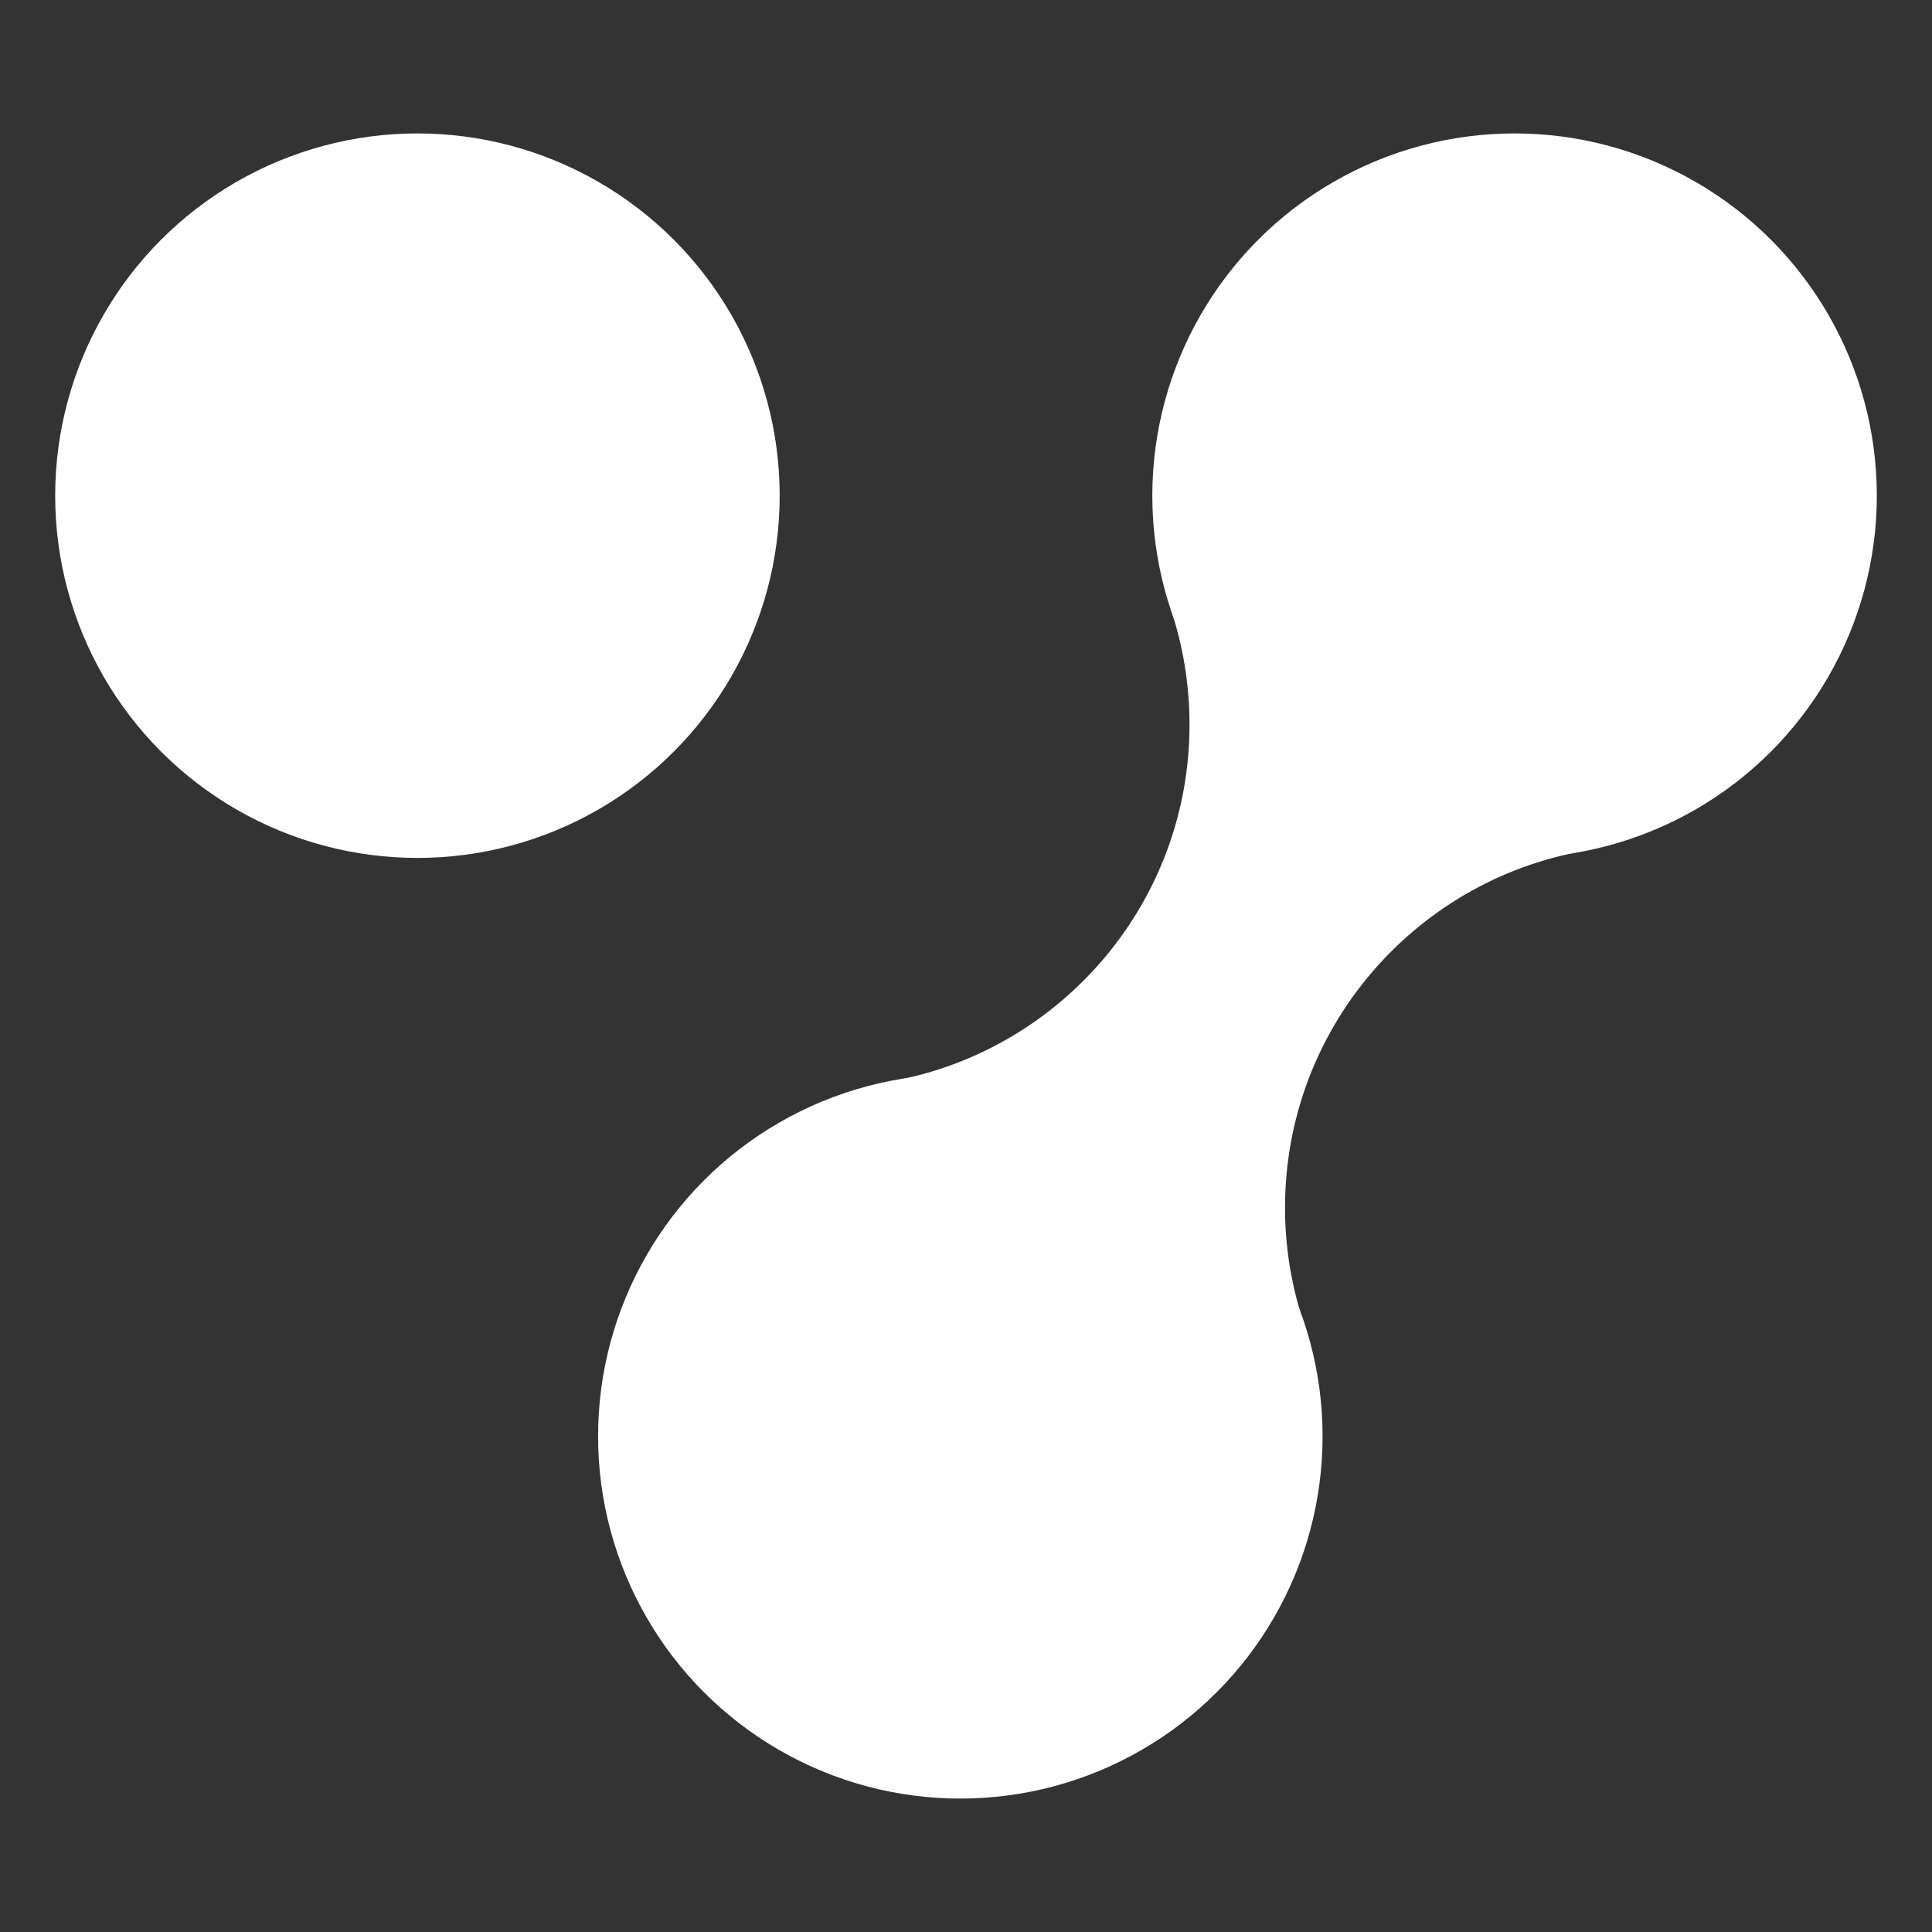
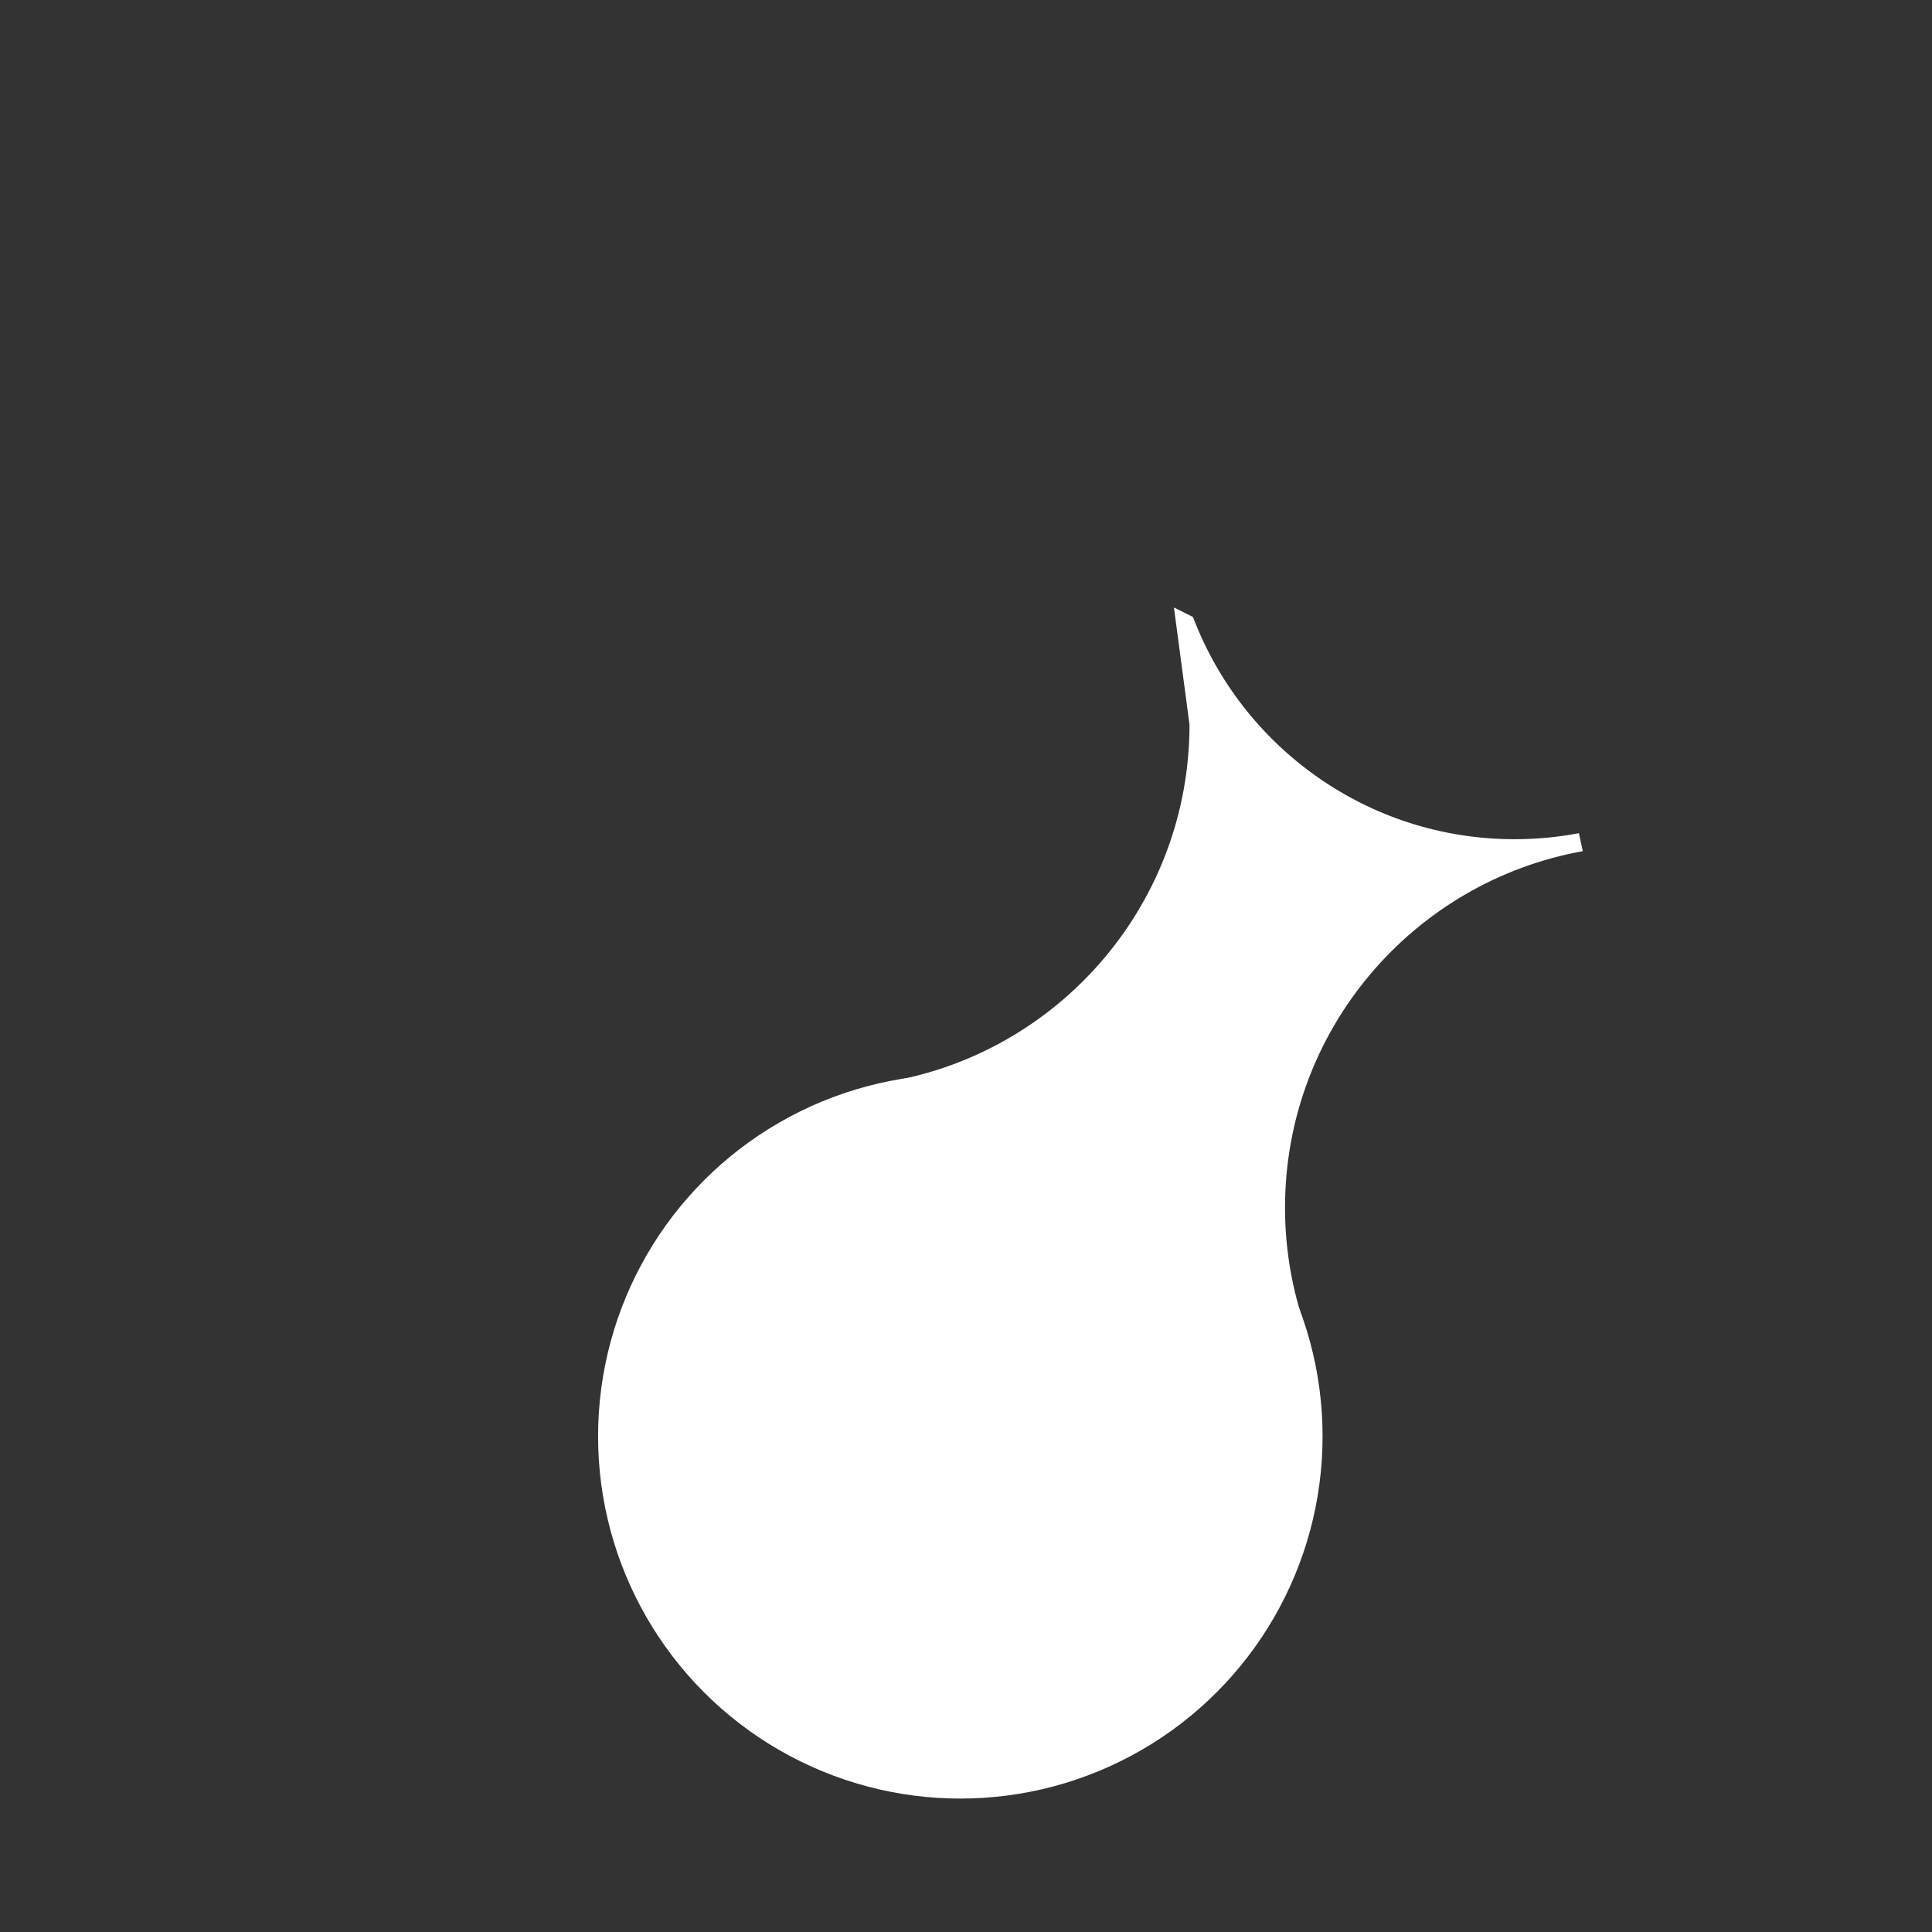
<svg xmlns="http://www.w3.org/2000/svg" width="16" height="16" viewBox="0 0 16 16" fill="none">
  <rect x="0" y="0" width="16" height="16" fill="#333333" stroke="none" />
-   <circle cx="3.457" cy="4.105" r="3" fill="white" />
-   <circle cx="12.543" cy="4.105" r="3" fill="white" />
  <circle cx="7.953" cy="11.895" r="3" fill="white" />
-   <path fill-rule="evenodd" clip-rule="evenodd" d="M7.42 8.947C8.805 8.681 9.851 7.463 9.851 6.001C9.851 5.665 9.796 5.343 9.695 5.042L9.722 5.031L9.88 5.11C10.287 6.185 11.325 6.95 12.543 6.95C12.725 6.95 12.903 6.933 13.076 6.9L13.108 7.049C11.706 7.301 10.642 8.527 10.642 10.002C10.642 10.323 10.693 10.632 10.786 10.922L10.652 10.968L10.468 10.865C10.063 9.876 9.09 9.179 7.955 9.179C7.809 9.179 7.665 9.19 7.525 9.213L7.48 9.187L7.42 8.947Z" fill="white" />
+   <path fill-rule="evenodd" clip-rule="evenodd" d="M7.42 8.947C8.805 8.681 9.851 7.463 9.851 6.001L9.722 5.031L9.88 5.11C10.287 6.185 11.325 6.95 12.543 6.95C12.725 6.95 12.903 6.933 13.076 6.9L13.108 7.049C11.706 7.301 10.642 8.527 10.642 10.002C10.642 10.323 10.693 10.632 10.786 10.922L10.652 10.968L10.468 10.865C10.063 9.876 9.09 9.179 7.955 9.179C7.809 9.179 7.665 9.19 7.525 9.213L7.48 9.187L7.42 8.947Z" fill="white" />
</svg>